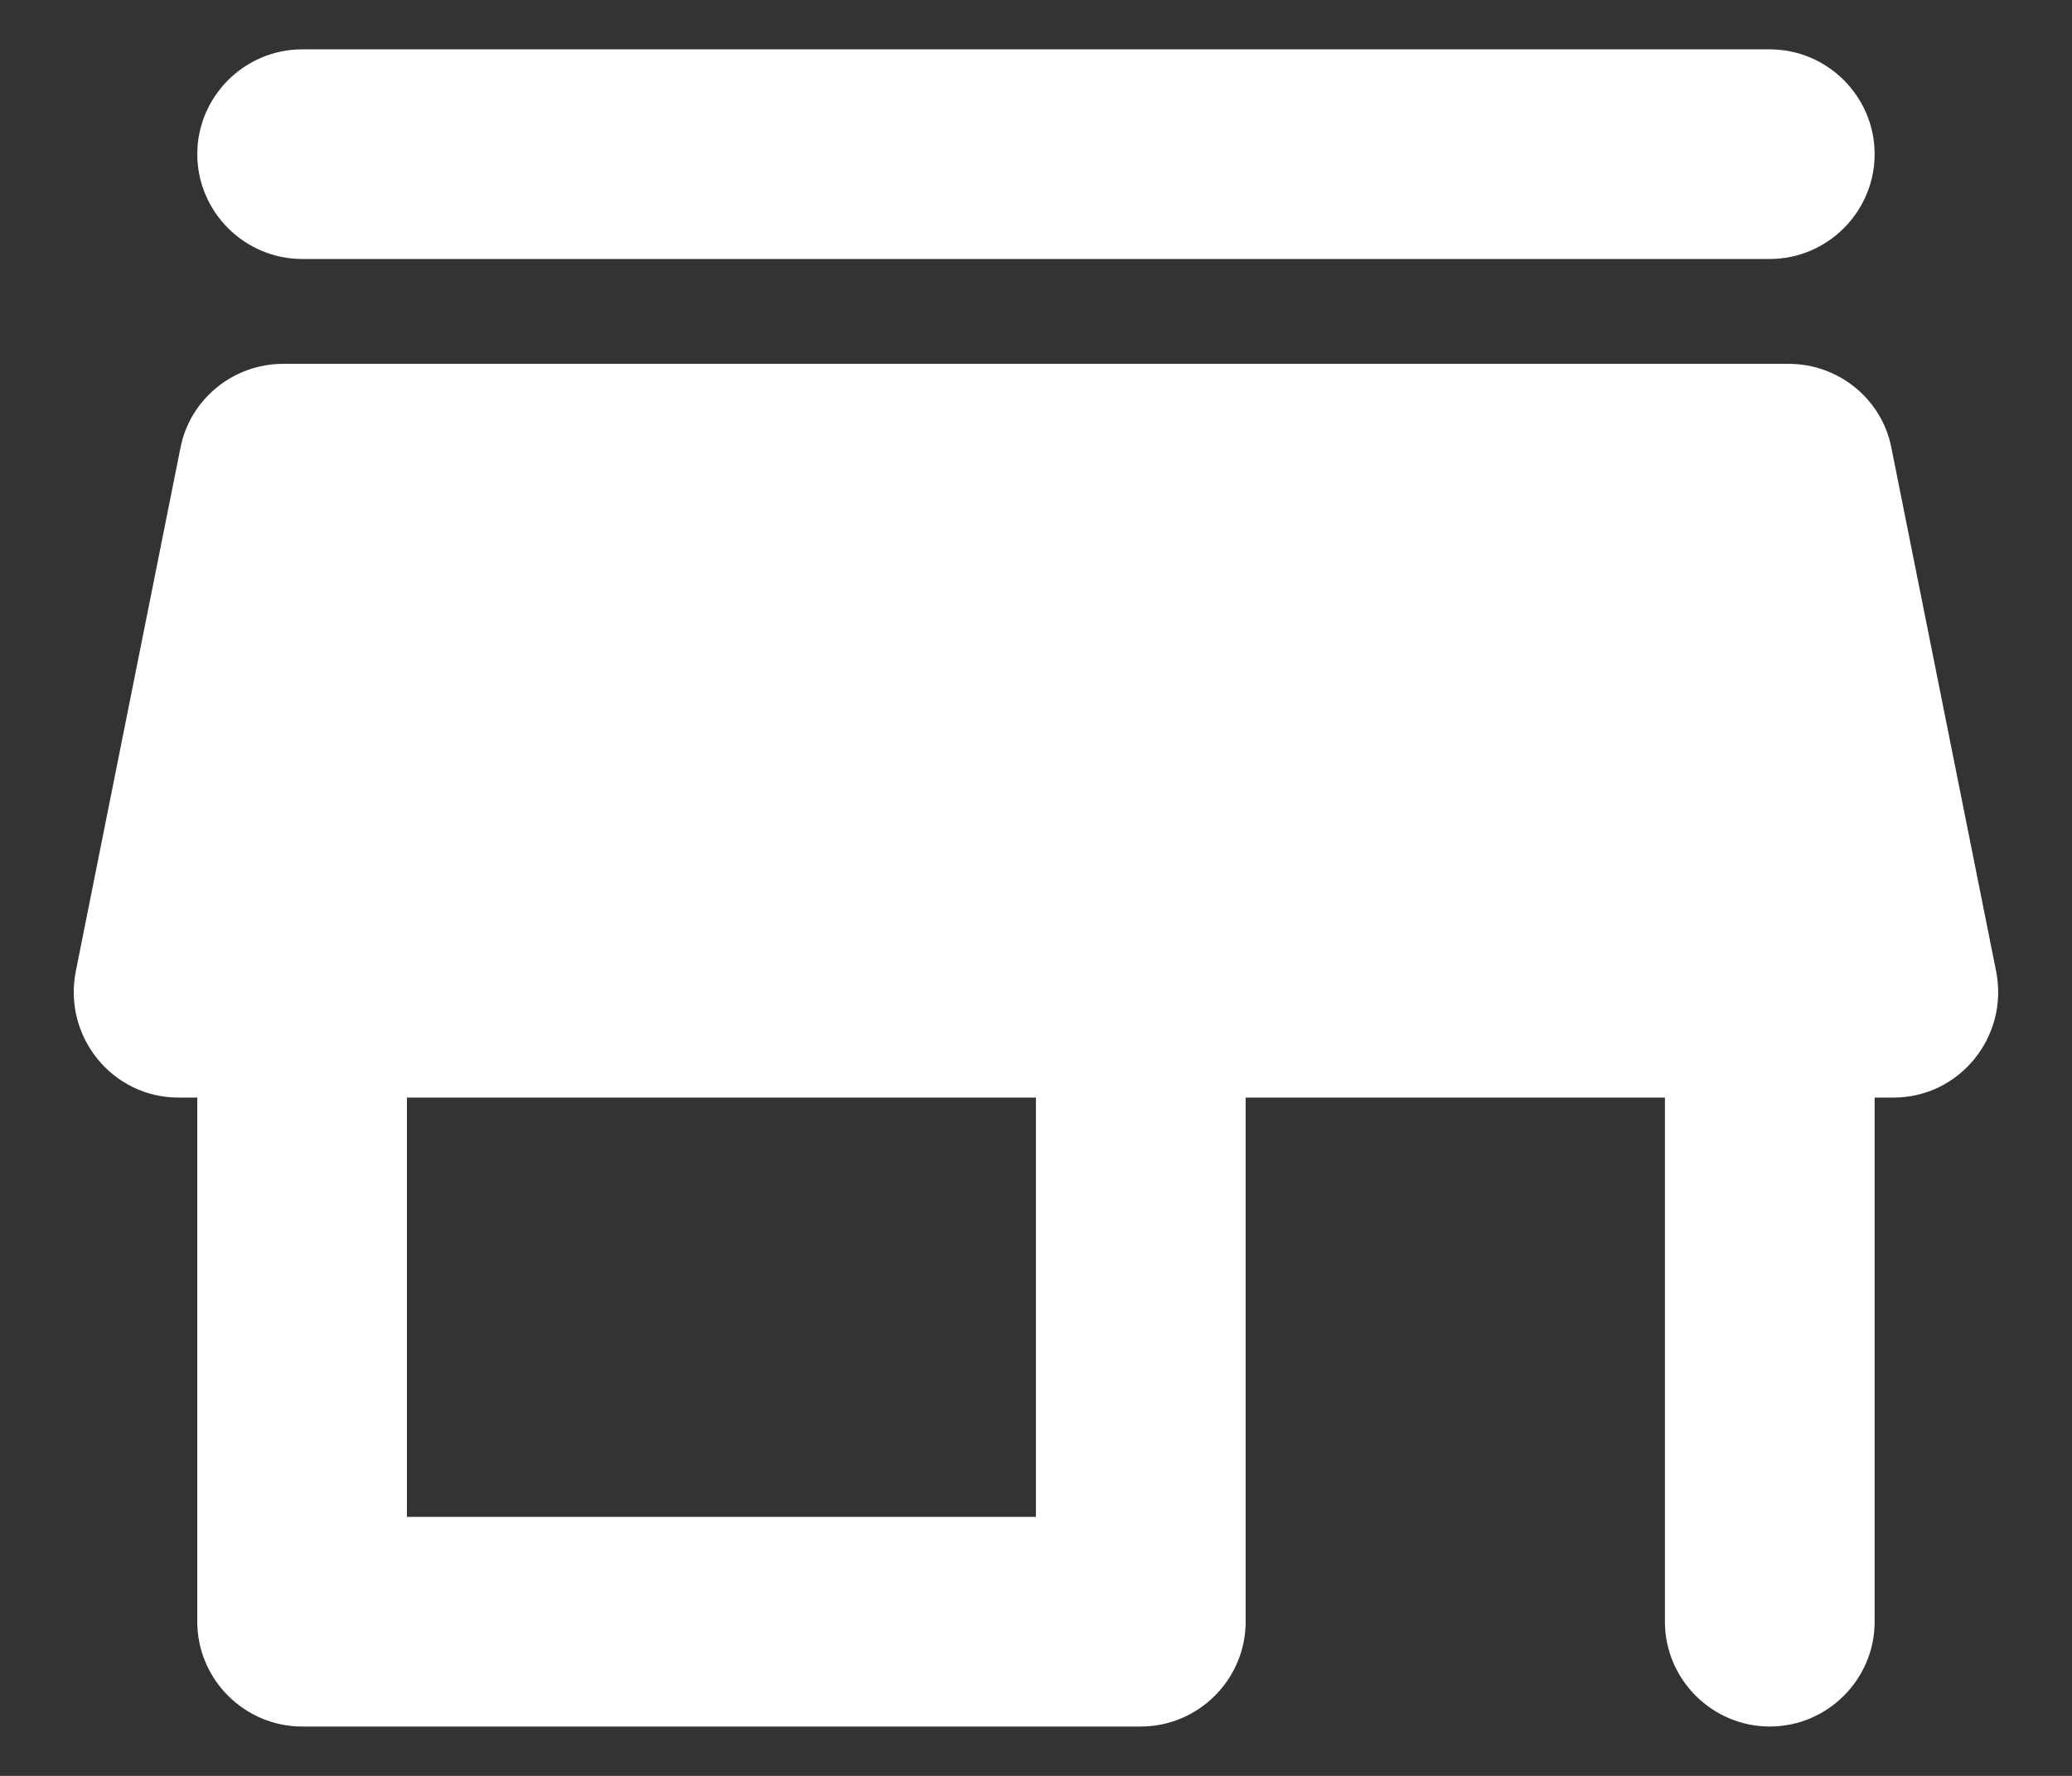
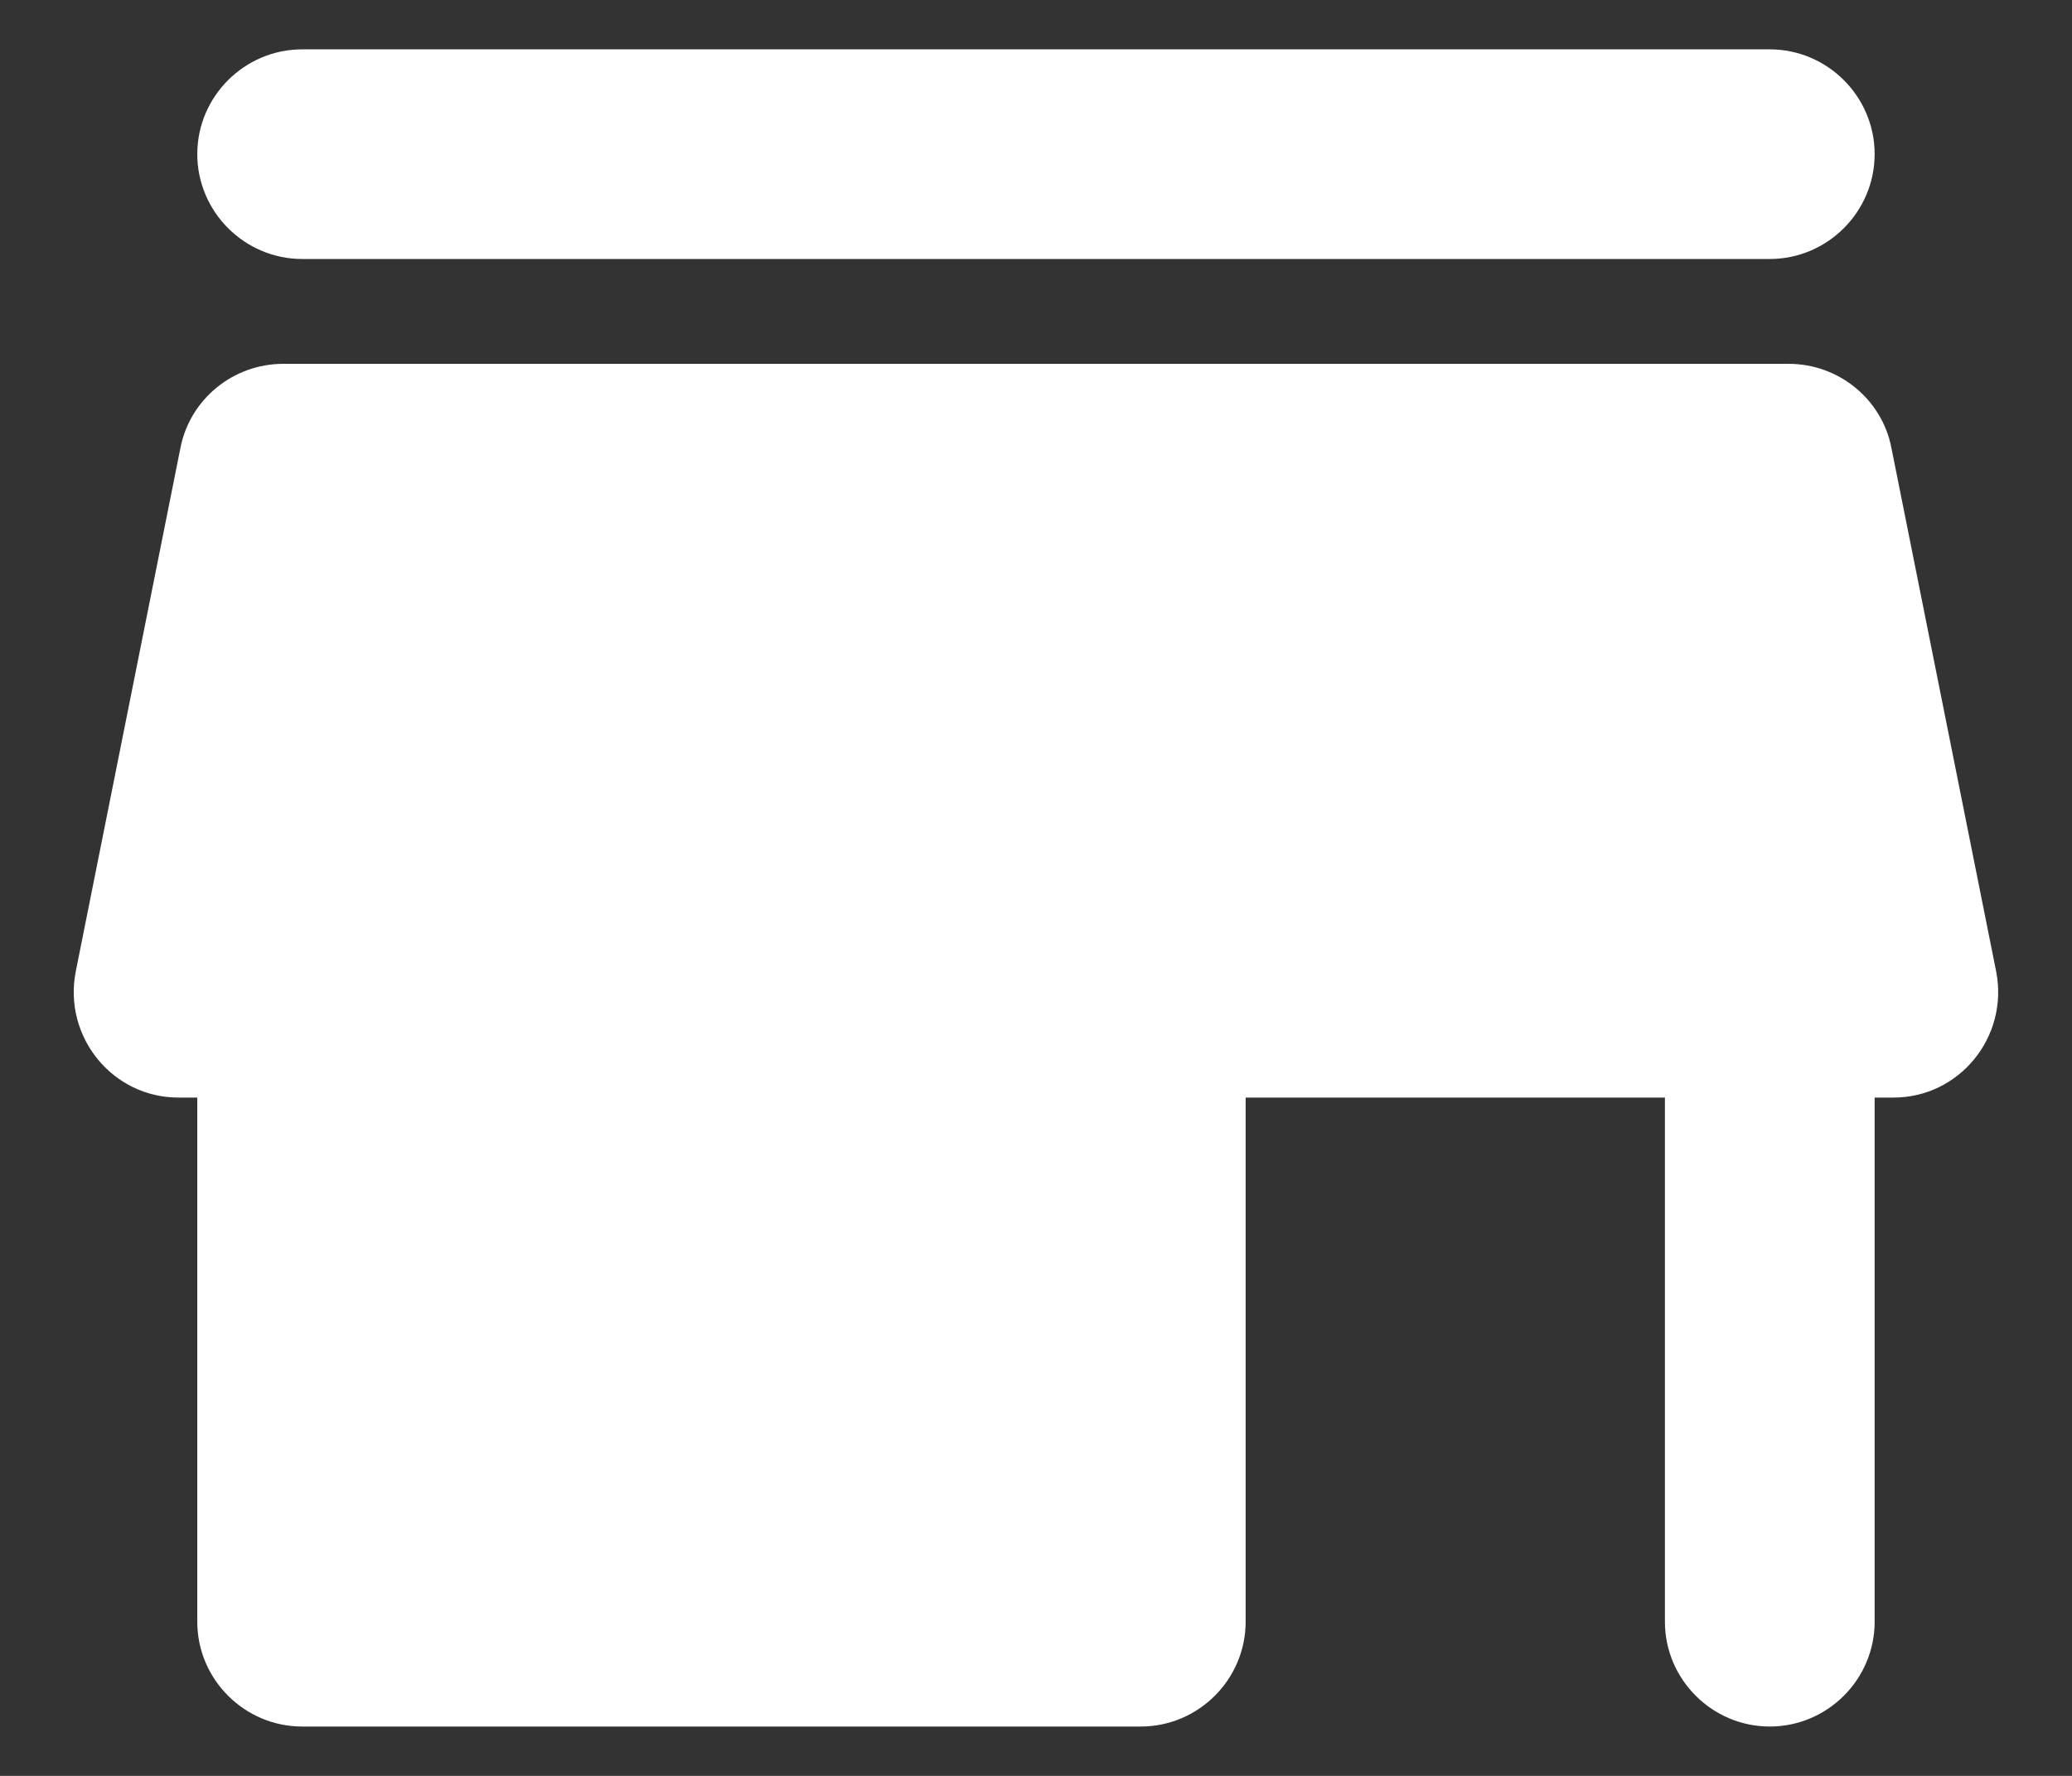
<svg xmlns="http://www.w3.org/2000/svg" width="28" height="24" viewBox="0 0 28 24" fill="none">
  <rect x="0" y="0" width="28" height="24" fill="#333333" stroke="none" />
-   <path d="M4.083 3.5H23.916C24.695 3.5 25.333 2.862 25.333 2.083C25.333 1.304 24.695 0.667 23.916 0.667H4.083C3.304 0.667 2.666 1.304 2.666 2.083C2.666 2.862 3.304 3.5 4.083 3.5ZM25.559 6.05C25.432 5.398 24.851 4.917 24.171 4.917H3.828C3.148 4.917 2.567 5.398 2.439 6.05L1.023 13.133C0.853 14.012 1.519 14.833 2.411 14.833H2.666V21.917C2.666 22.696 3.304 23.333 4.083 23.333H15.416C16.195 23.333 16.833 22.696 16.833 21.917V14.833H22.499V21.917C22.499 22.696 23.137 23.333 23.916 23.333C24.695 23.333 25.333 22.696 25.333 21.917V14.833H25.588C26.48 14.833 27.146 14.012 26.976 13.133L25.559 6.05ZM13.999 20.5H5.499V14.833H13.999V20.5Z" fill="white" />
+   <path d="M4.083 3.5H23.916C24.695 3.5 25.333 2.862 25.333 2.083C25.333 1.304 24.695 0.667 23.916 0.667H4.083C3.304 0.667 2.666 1.304 2.666 2.083C2.666 2.862 3.304 3.5 4.083 3.5ZM25.559 6.05C25.432 5.398 24.851 4.917 24.171 4.917H3.828C3.148 4.917 2.567 5.398 2.439 6.05L1.023 13.133C0.853 14.012 1.519 14.833 2.411 14.833H2.666V21.917C2.666 22.696 3.304 23.333 4.083 23.333H15.416C16.195 23.333 16.833 22.696 16.833 21.917V14.833H22.499V21.917C22.499 22.696 23.137 23.333 23.916 23.333C24.695 23.333 25.333 22.696 25.333 21.917V14.833H25.588C26.48 14.833 27.146 14.012 26.976 13.133L25.559 6.05ZM13.999 20.5V14.833H13.999V20.5Z" fill="white" />
</svg>